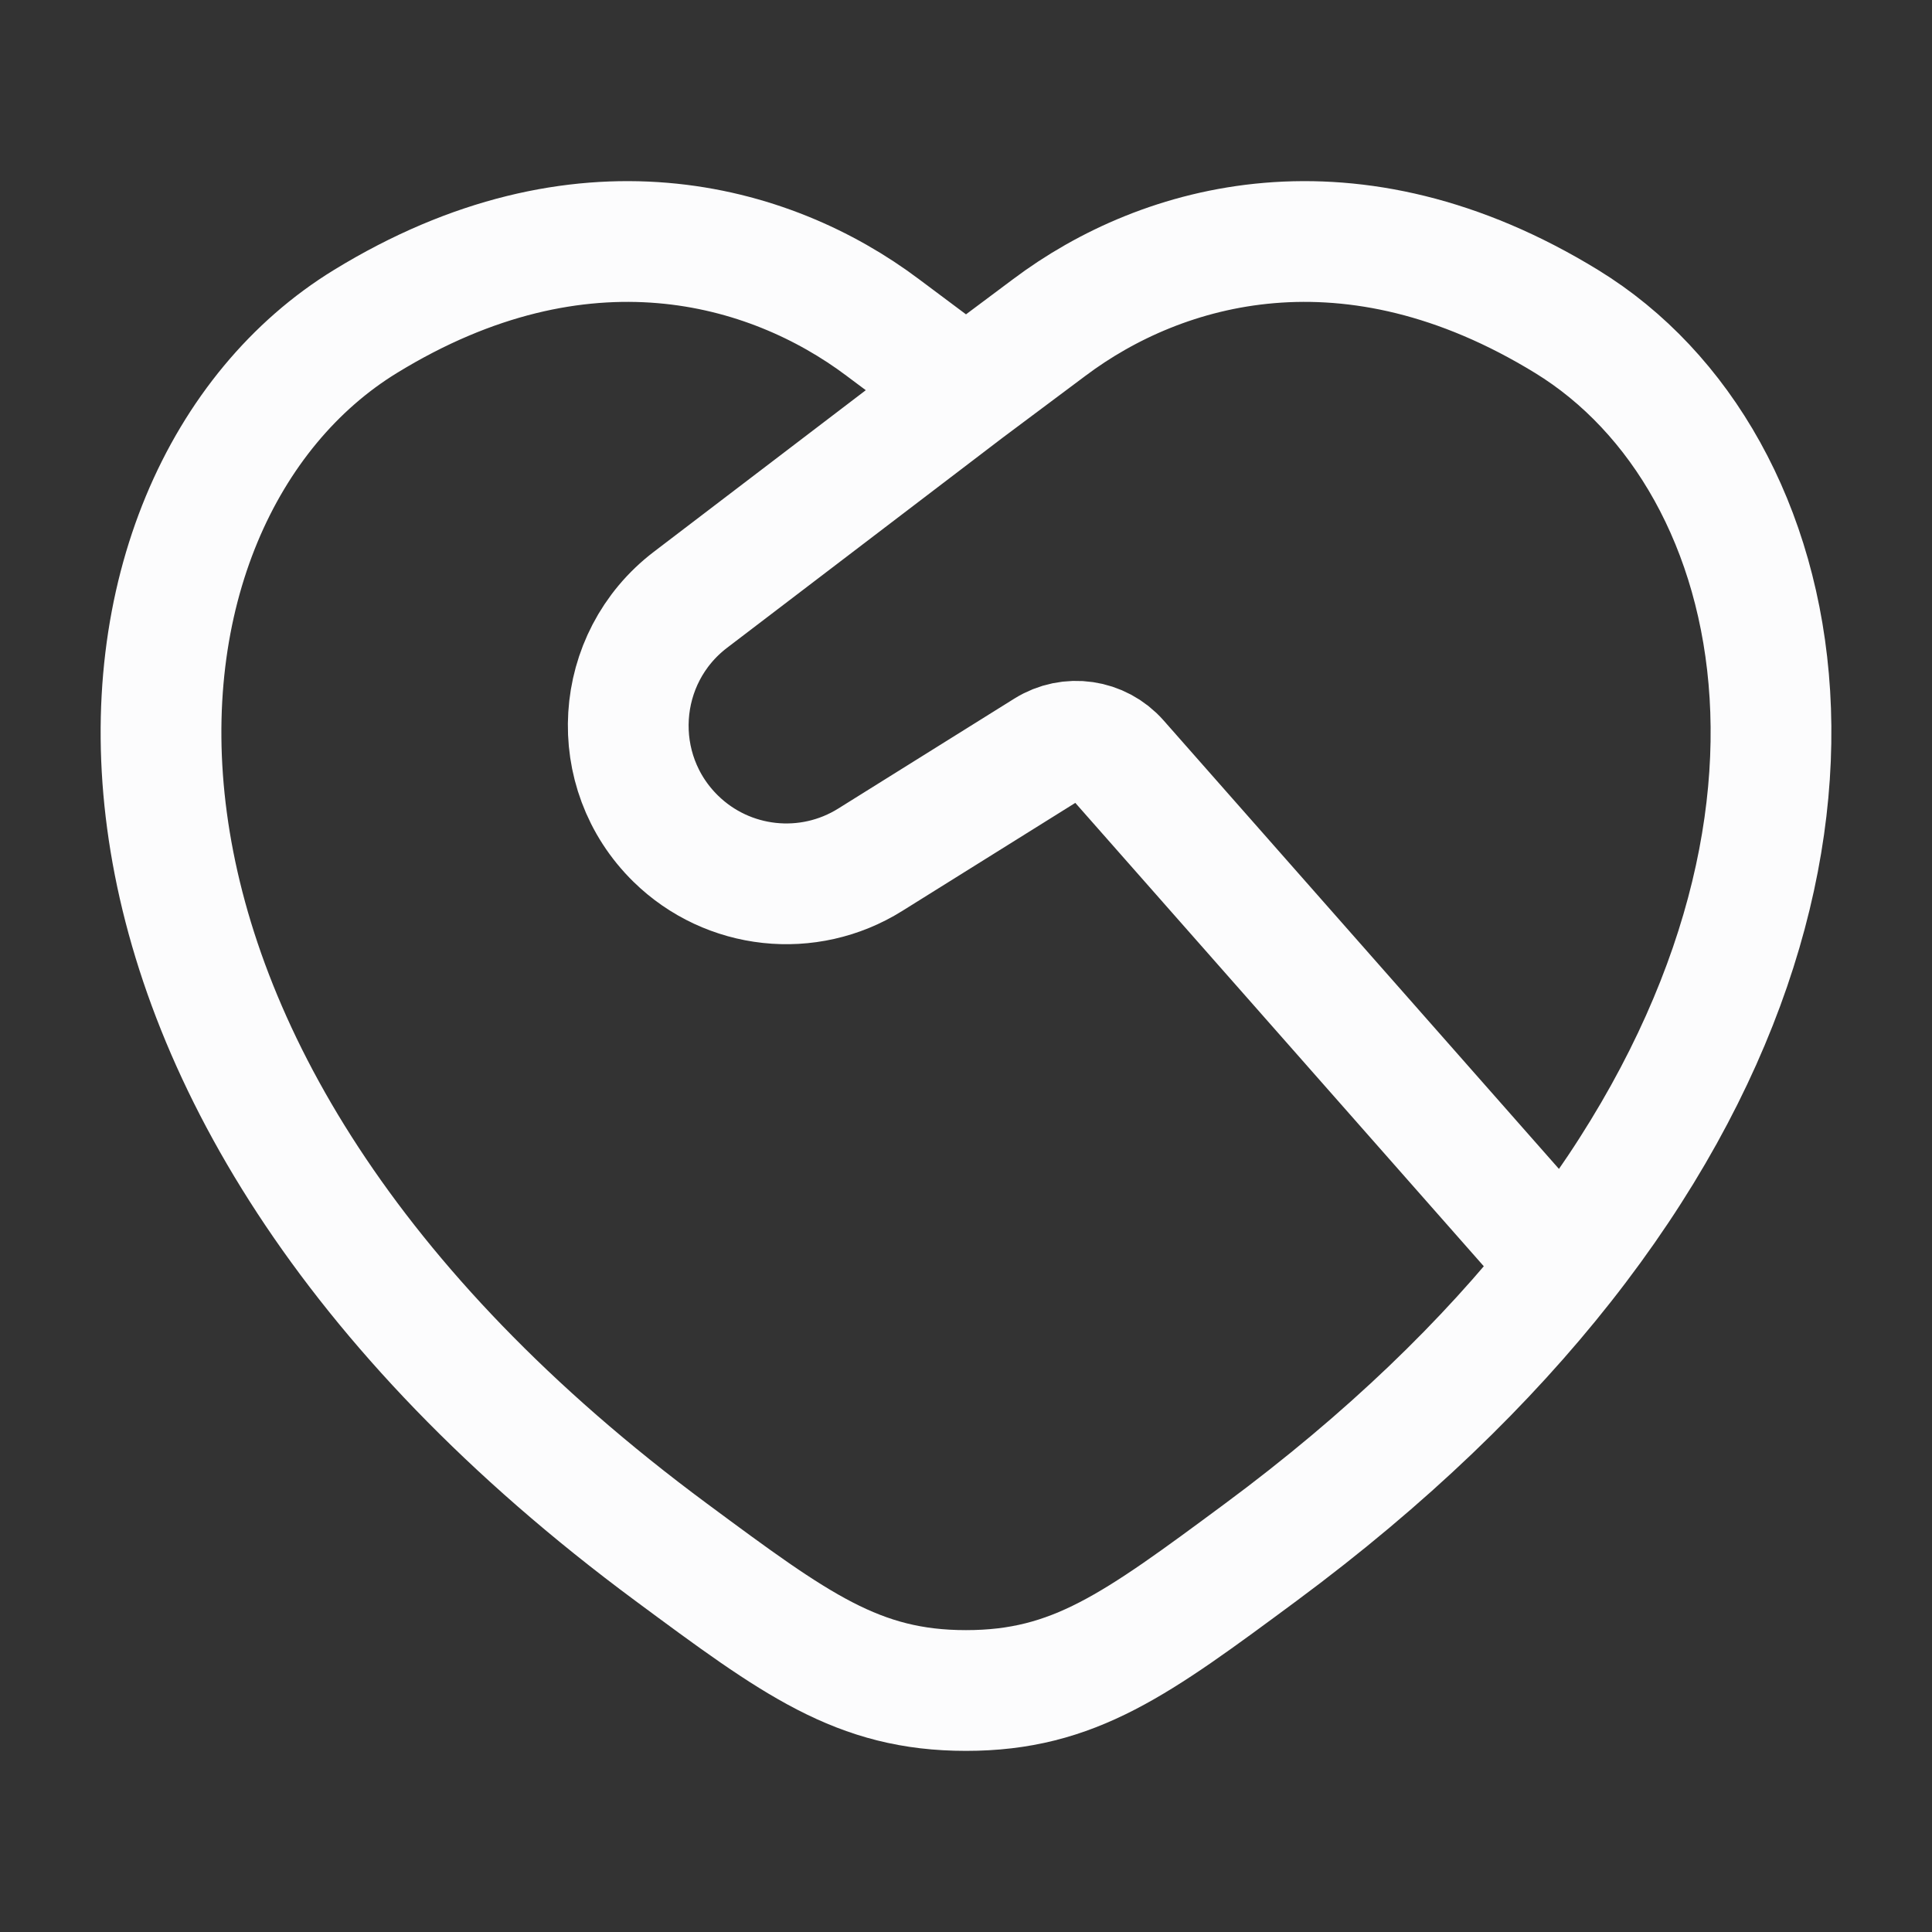
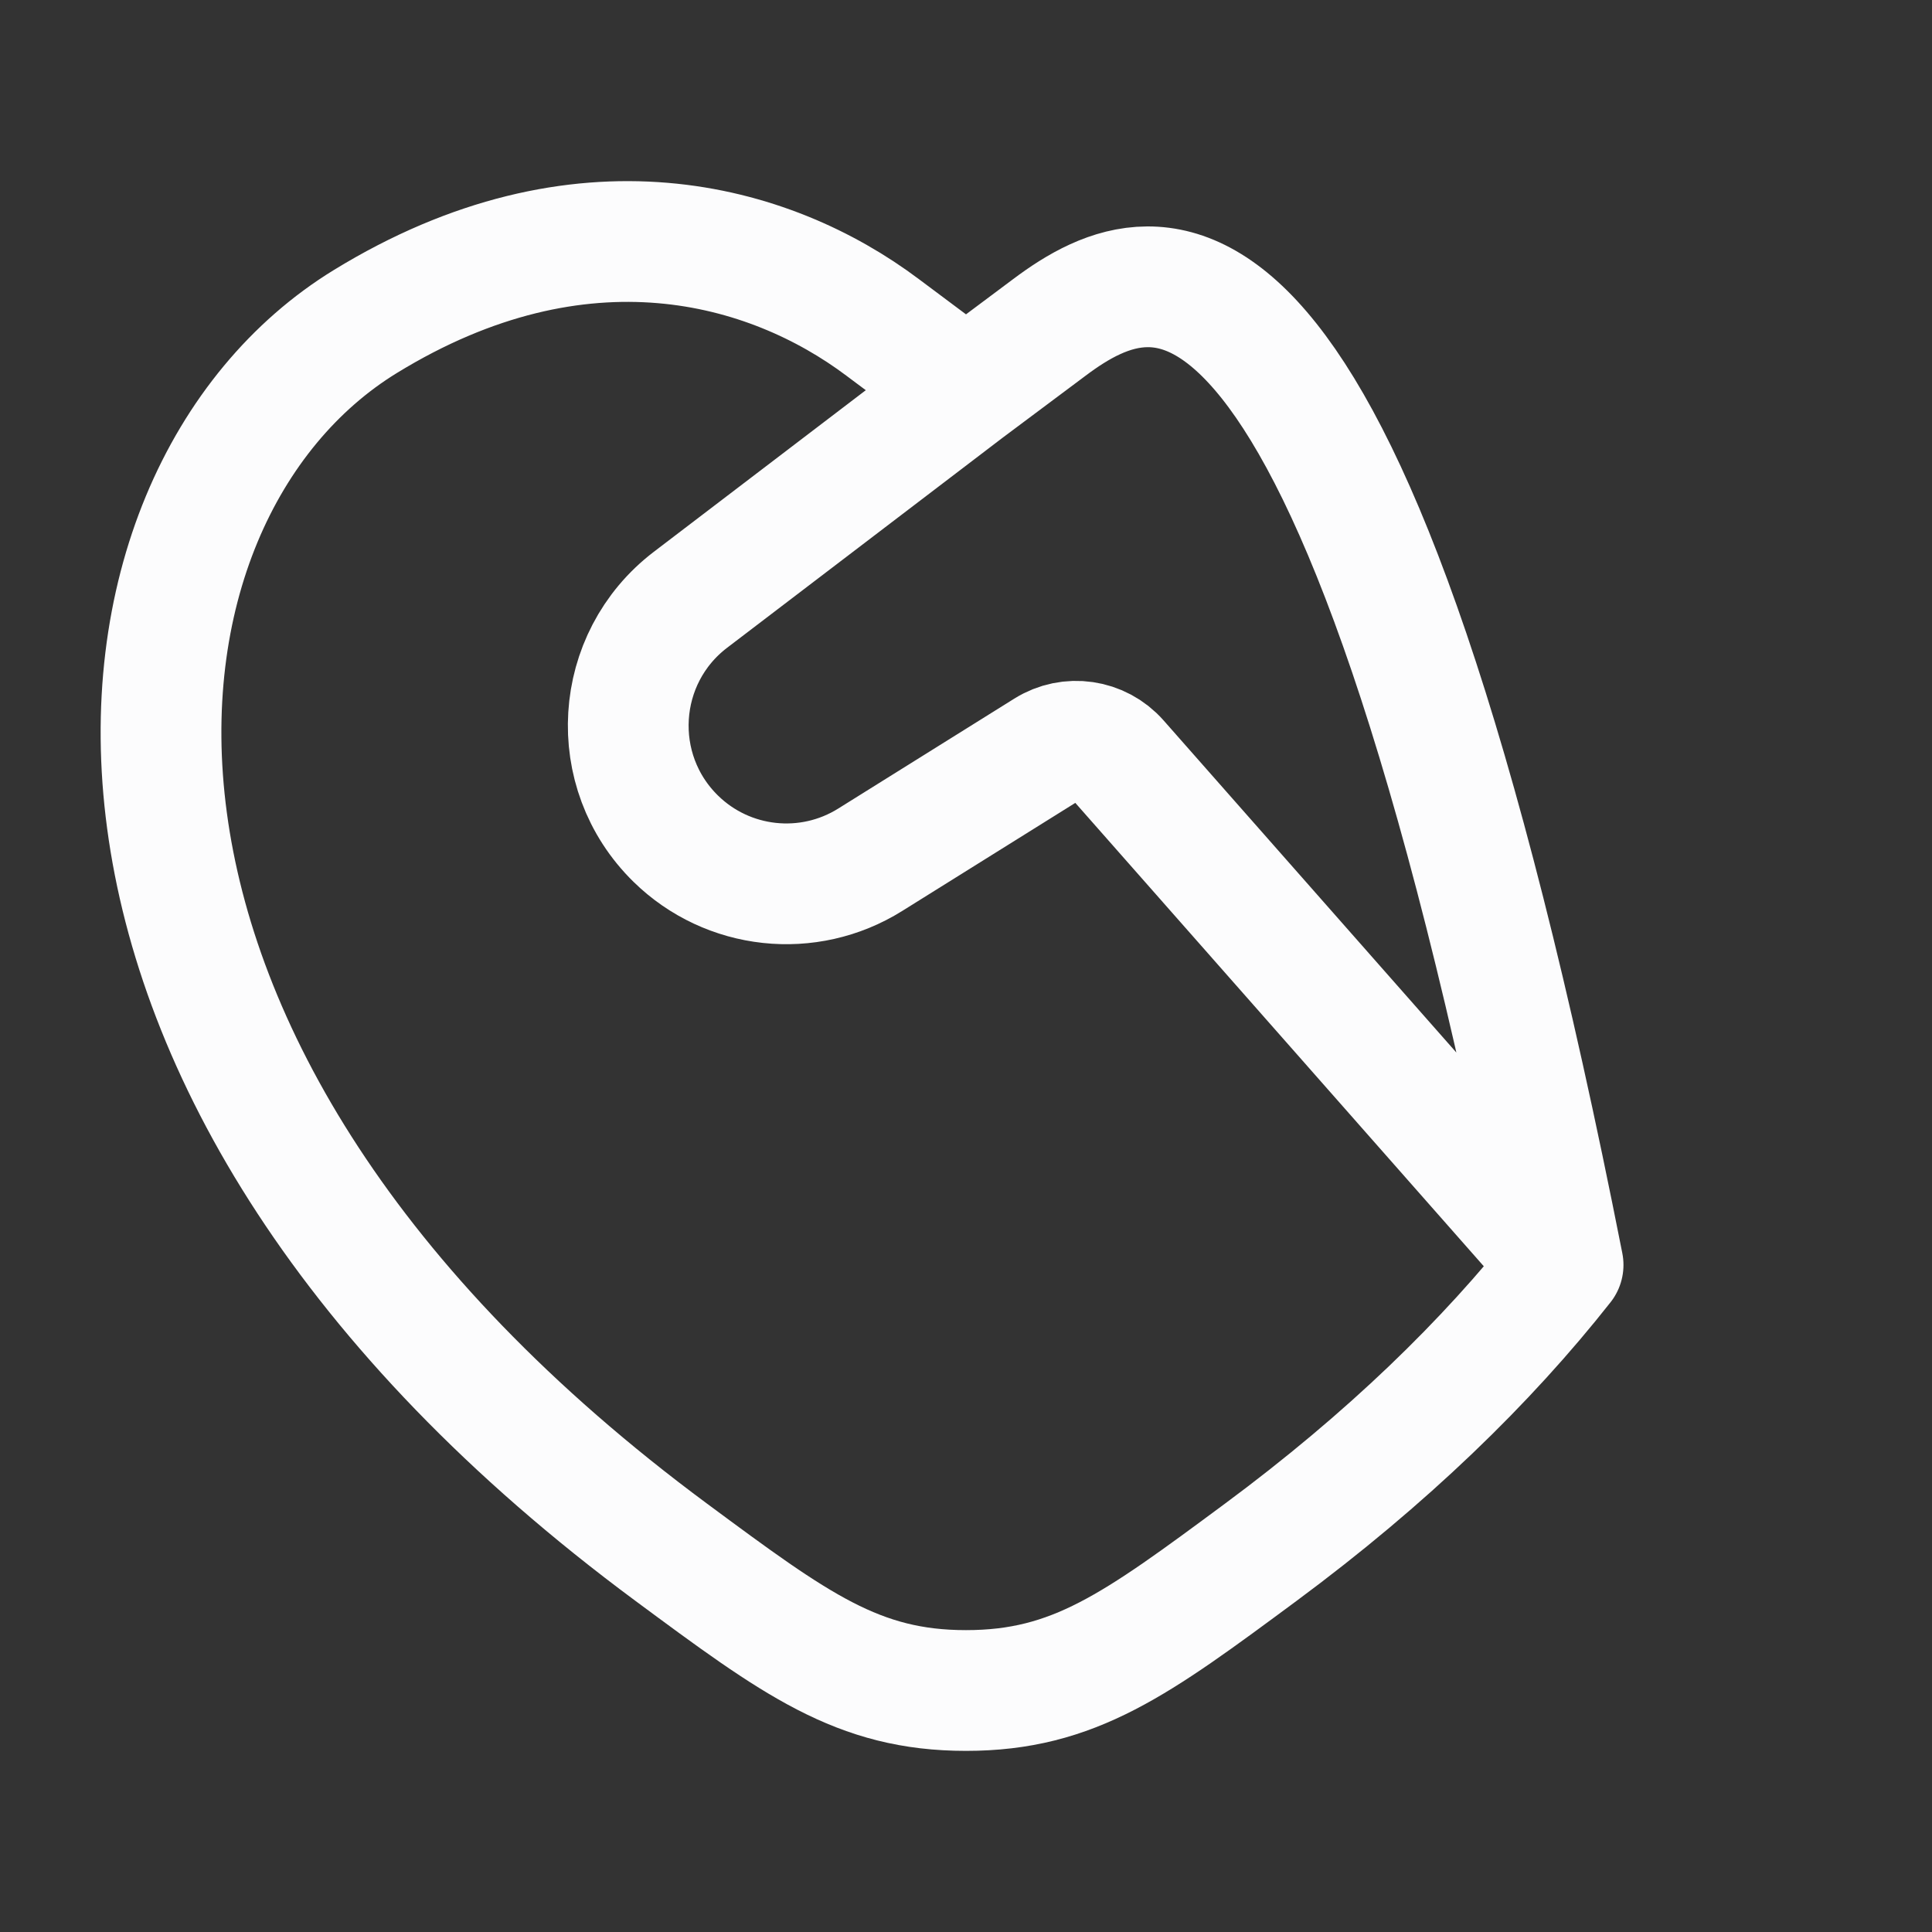
<svg xmlns="http://www.w3.org/2000/svg" width="18" height="18" viewBox="0 0 18 18" fill="none">
  <rect x="0" y="0" width="18" height="18" fill="#333333" stroke="none" />
-   <path d="M14.563 11.785C17.526 8.028 16.726 4.301 14.597 2.996C12.586 1.762 10.83 2.259 9.776 3.051L9 3.631M14.563 11.785C13.852 12.687 12.924 13.59 11.745 14.463C10.586 15.321 10.006 15.75 9 15.75C7.994 15.75 7.414 15.321 6.255 14.463C0.166 9.956 0.764 4.615 3.403 2.996C5.414 1.762 7.17 2.259 8.224 3.051L9 3.631M14.563 11.785L10.419 7.084C10.249 6.891 9.965 6.85 9.748 6.986L8.108 8.01C7.531 8.371 6.782 8.29 6.296 7.814C5.654 7.185 5.719 6.133 6.433 5.588L9 3.631" stroke="#FCFCFD" stroke-width="1.125" stroke-linecap="round" stroke-linejoin="round" />
+   <path d="M14.563 11.785C12.586 1.762 10.83 2.259 9.776 3.051L9 3.631M14.563 11.785C13.852 12.687 12.924 13.59 11.745 14.463C10.586 15.321 10.006 15.75 9 15.75C7.994 15.75 7.414 15.321 6.255 14.463C0.166 9.956 0.764 4.615 3.403 2.996C5.414 1.762 7.17 2.259 8.224 3.051L9 3.631M14.563 11.785L10.419 7.084C10.249 6.891 9.965 6.85 9.748 6.986L8.108 8.01C7.531 8.371 6.782 8.29 6.296 7.814C5.654 7.185 5.719 6.133 6.433 5.588L9 3.631" stroke="#FCFCFD" stroke-width="1.125" stroke-linecap="round" stroke-linejoin="round" />
</svg>